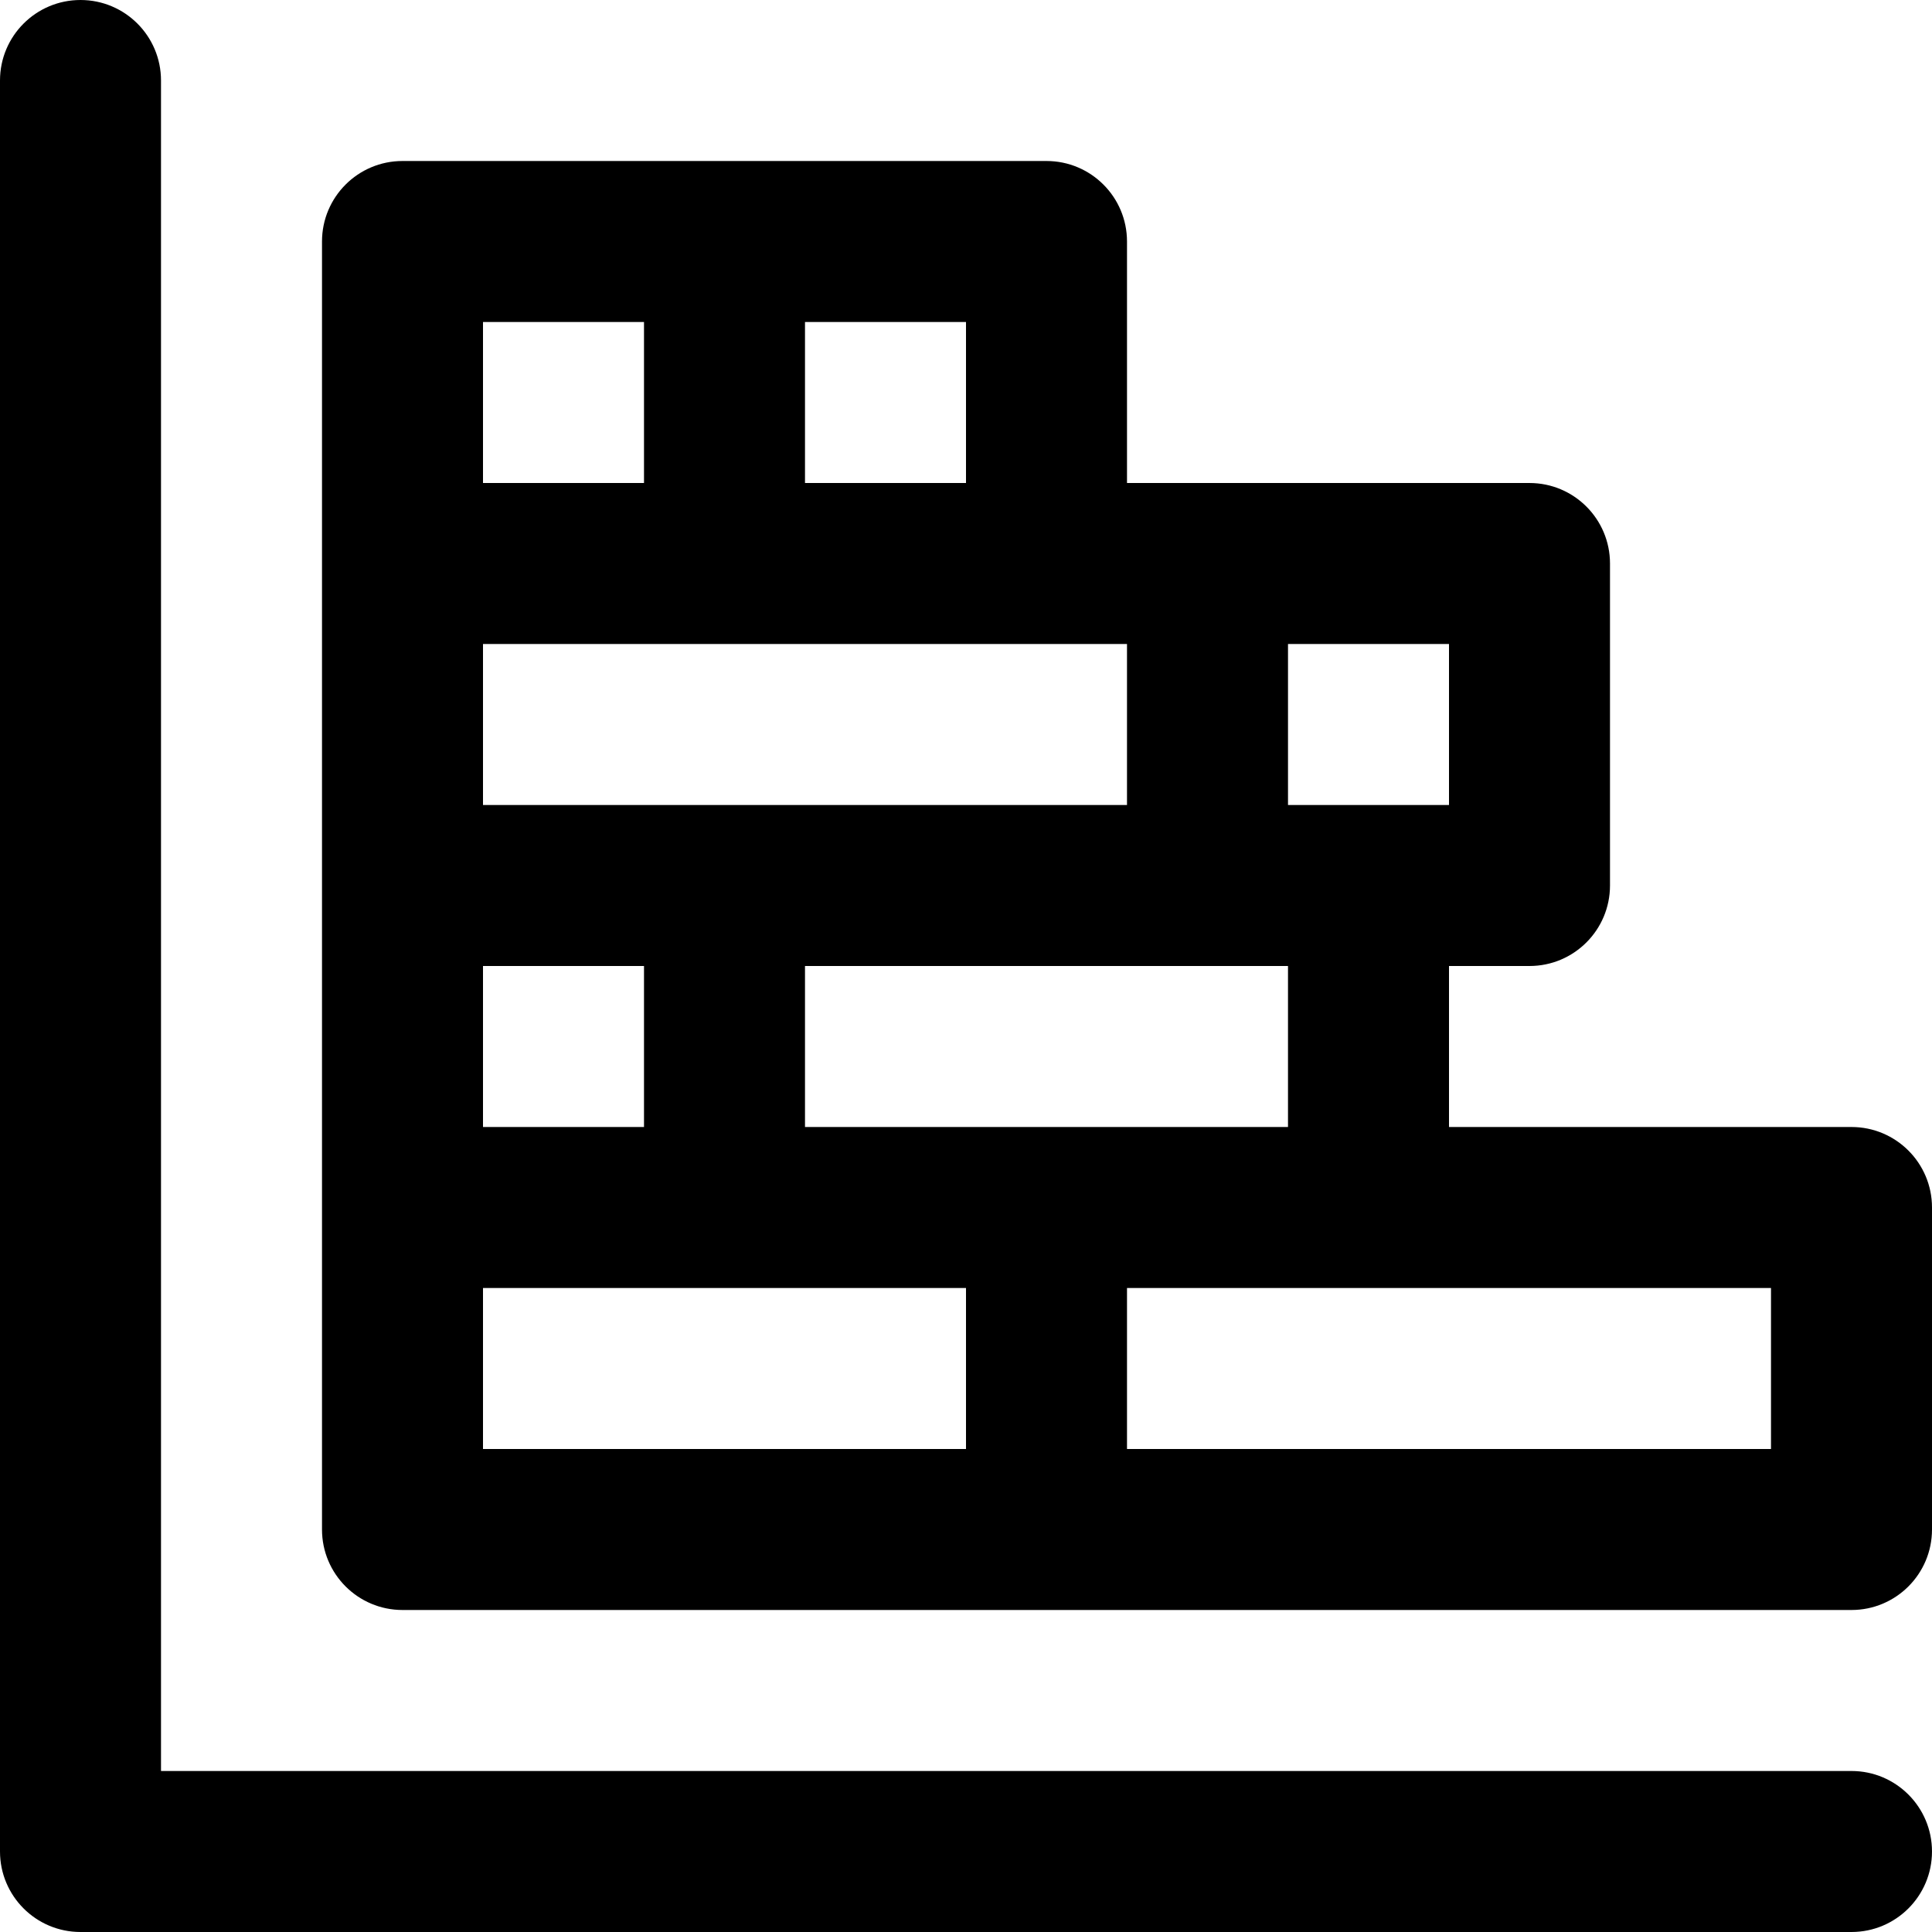
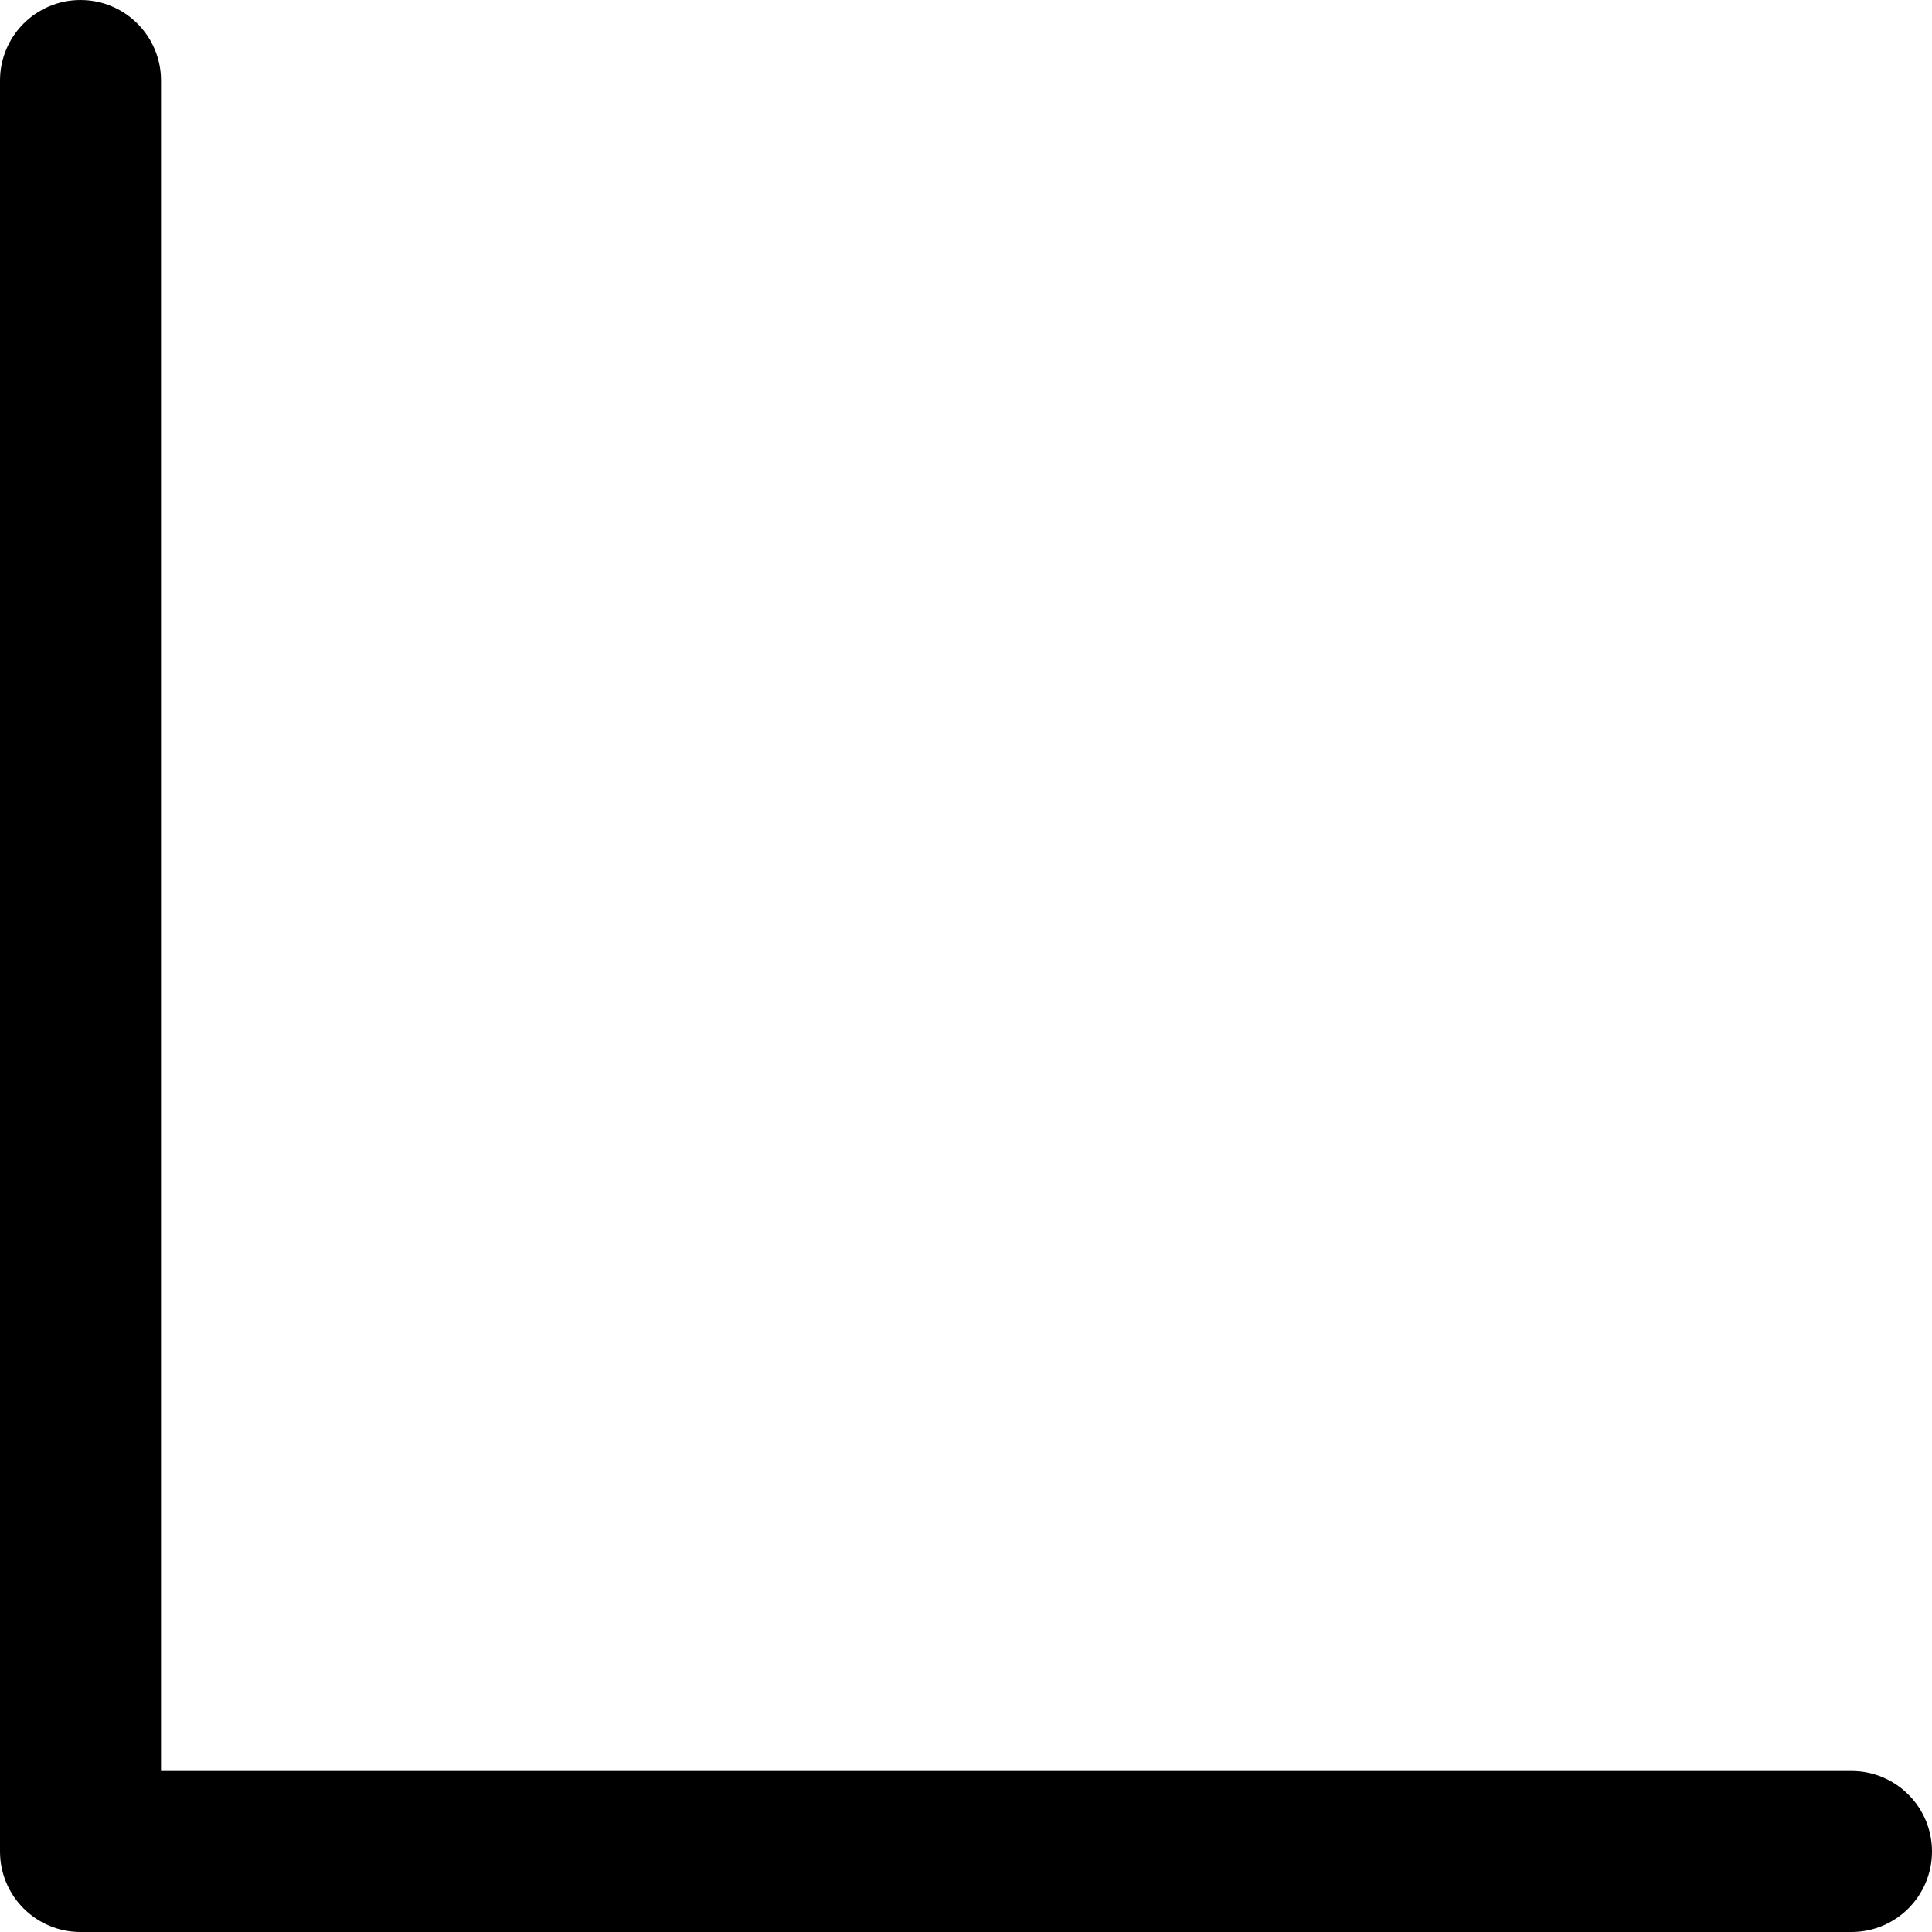
<svg xmlns="http://www.w3.org/2000/svg" fill="#000000" height="800px" width="800px" version="1.1" id="Layer_1" viewBox="0 0 512 512" xml:space="preserve">
  <g>
    <g>
      <g>
        <path d="M490.667,469.333h-448v-448C42.667,9.551,33.115,0,21.333,0C9.551,0,0,9.551,0,21.333v469.333     C0,502.449,9.551,512,21.333,512h469.333c11.782,0,21.333-9.551,21.333-21.333S502.449,469.333,490.667,469.333z" />
-         <path d="M490.667,298.667H384V256h21.333c11.782,0,21.333-9.551,21.333-21.333v-85.333c0-11.782-9.551-21.333-21.333-21.333     H298.667V64c0-11.782-9.551-21.333-21.333-21.333H106.667c-11.782,0-21.333,9.551-21.333,21.333v85.333v85.333V320v85.333     c0,11.782,9.551,21.333,21.333,21.333h384c11.782,0,21.333-9.551,21.333-21.333V320C512,308.218,502.449,298.667,490.667,298.667     z M341.333,298.667h-128V256h128V298.667z M128,298.667V256h42.667v42.667H128z M277.333,170.667h21.333v42.667H128v-42.667     H277.333z M384,213.333h-21.333h-21.333v-42.667H384V213.333z M256,128h-42.667V85.333H256V128z M128,85.333h42.667V128H128     V85.333z M128,341.333h128V384H128V341.333z M469.333,384H298.667v-42.667h64h106.667V384z" />
      </g>
    </g>
  </g>
</svg>